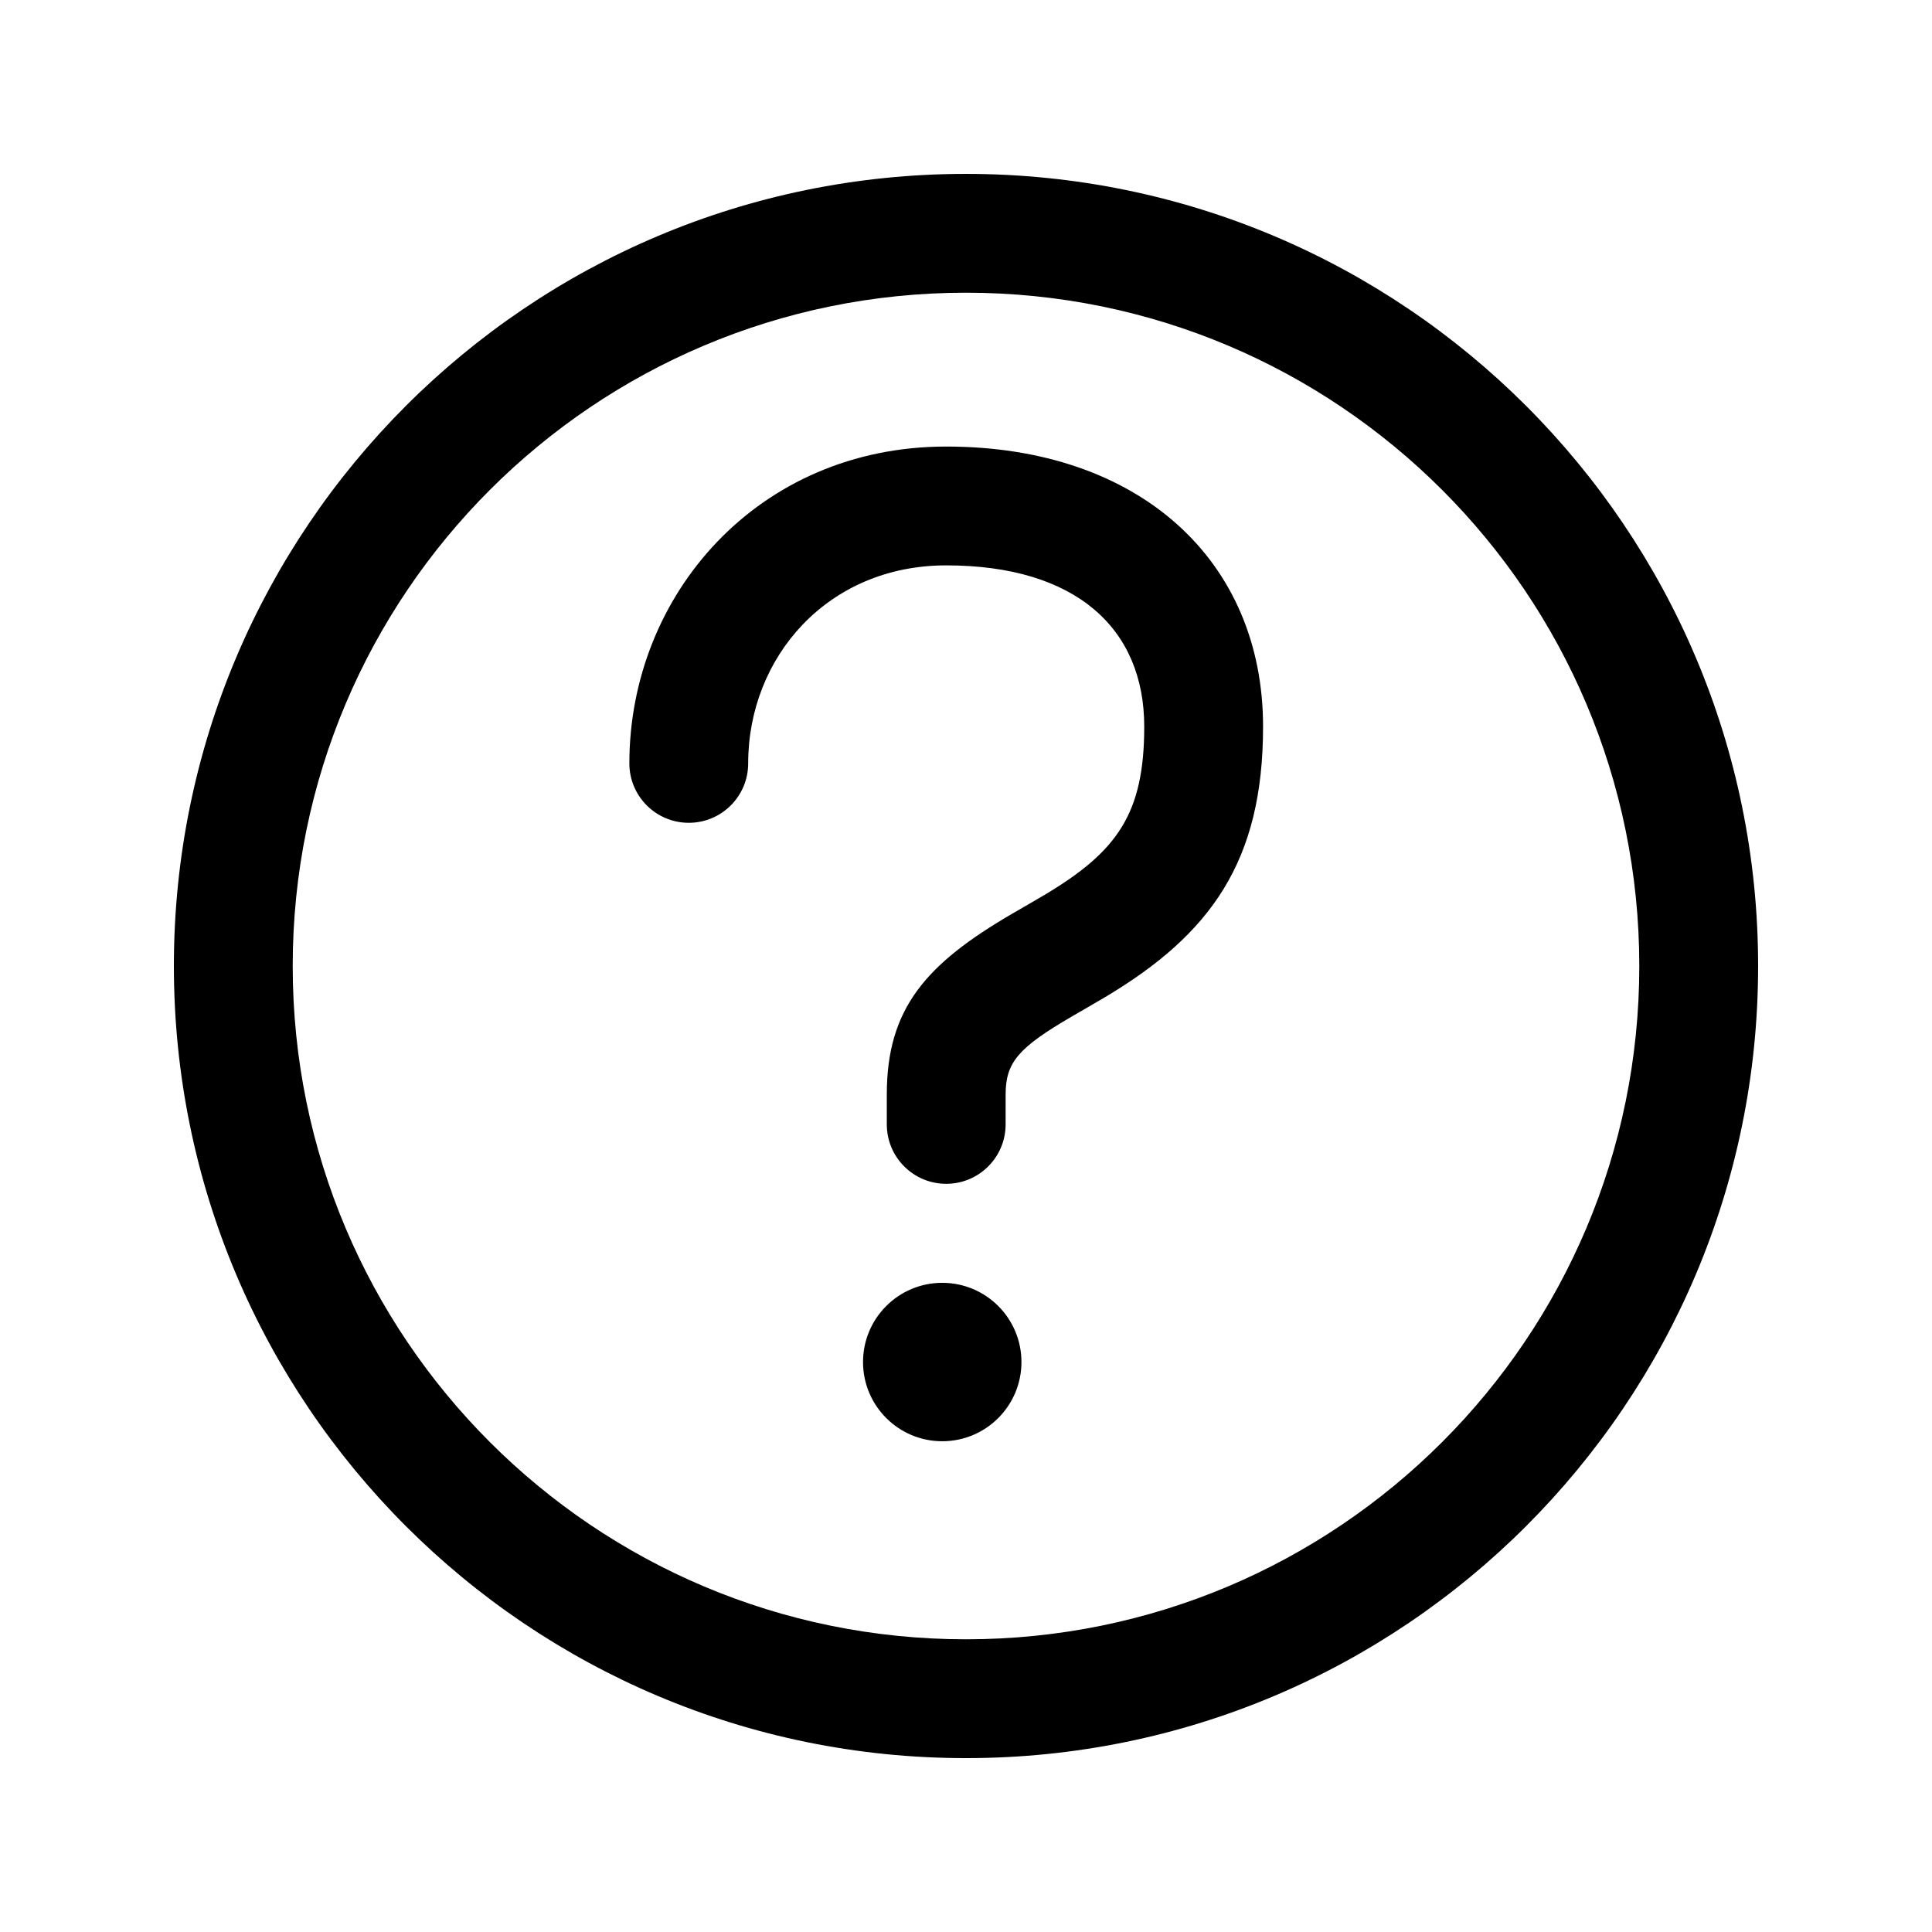
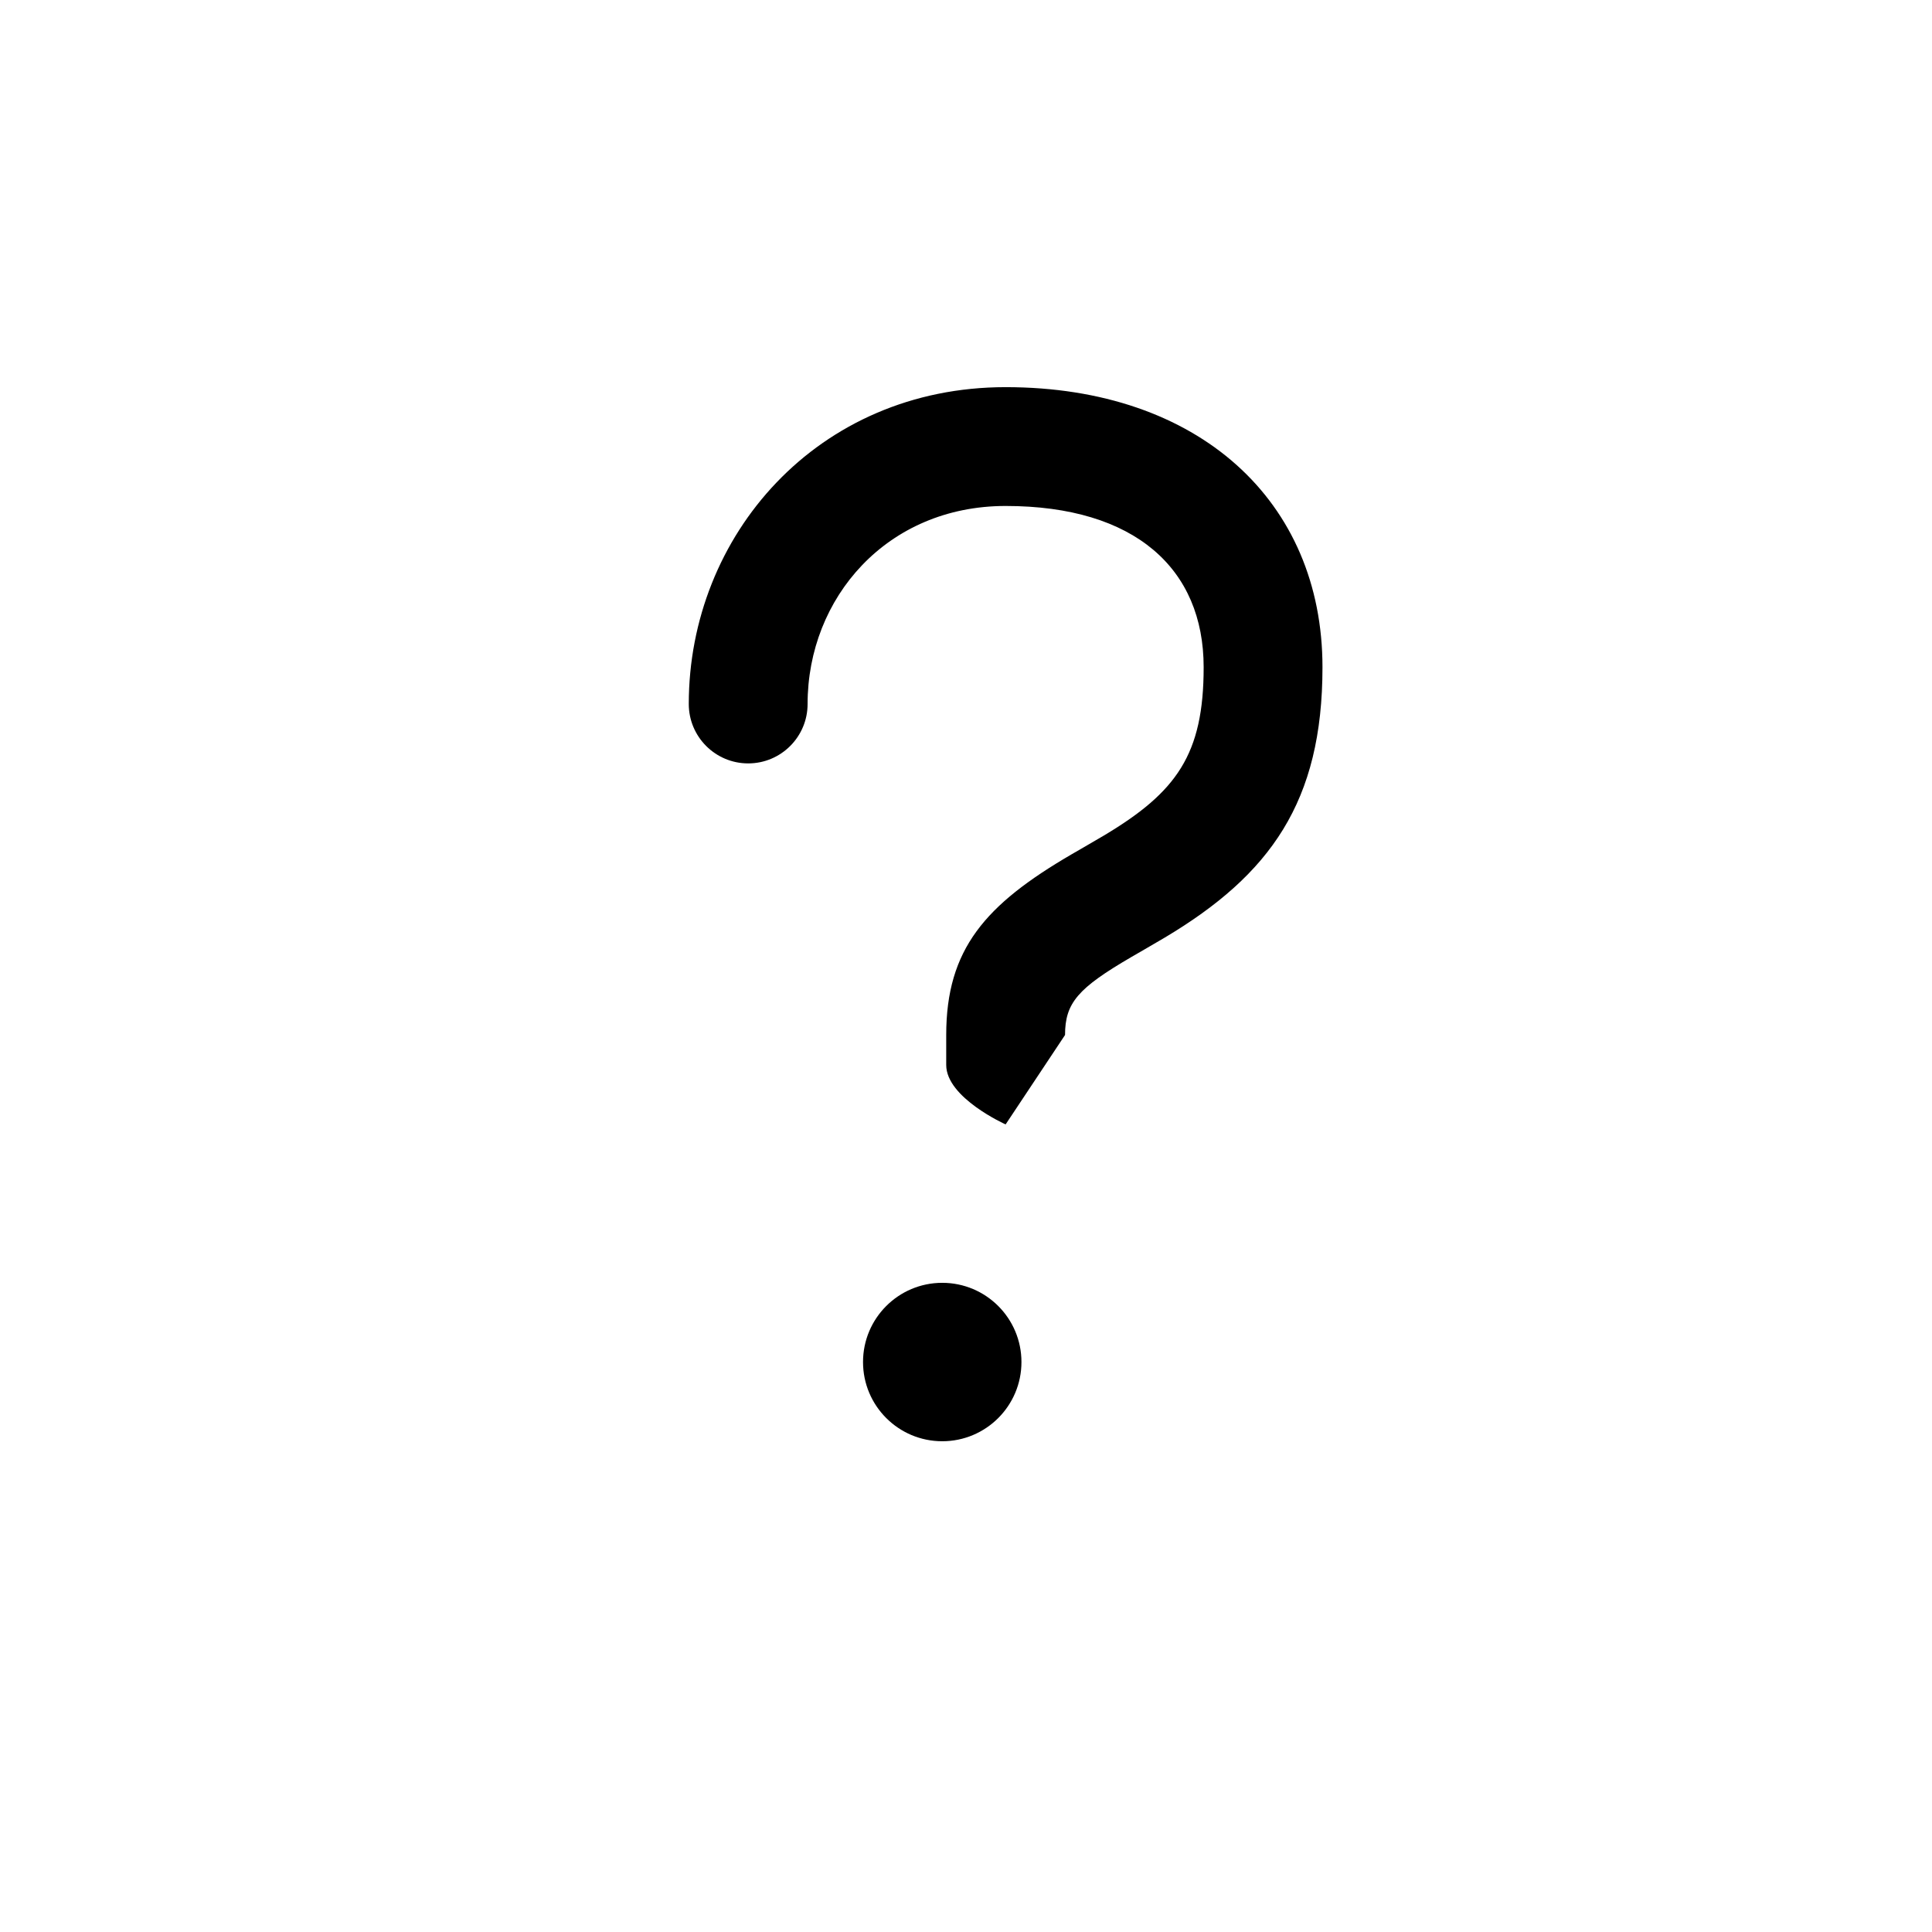
<svg xmlns="http://www.w3.org/2000/svg" fill="#000000" width="800px" height="800px" version="1.1" viewBox="144 144 512 512">
  <g>
-     <path d="m400 221.57c-98.555 0-178.43 79.871-178.43 178.43 0 98.555 79.871 178.43 178.43 178.43 98.555 0 178.43-79.871 178.43-178.43 0-98.555-79.871-178.43-178.43-178.43zm0-31.488c115.96 0 209.92 93.984 209.92 209.92 0 115.96-93.984 209.92-209.92 209.92-115.96 0-209.92-93.984-209.92-209.92 0-115.96 93.984-209.92 209.92-209.92z" />
-     <path d="m410.5 441.98c0 8.695-7.051 15.742-15.746 15.742s-15.742-7.047-15.742-15.742v-7.957c0-22.754 10.355-34.555 33.207-47.867-0.578 0.336 6.676-3.852 8.578-4.988 19.281-11.508 26.438-21.496 26.438-44.609 0-26.004-18.102-42.73-52.48-42.73-31.434 0-52.48 24.332-52.48 52.477 0 8.695-7.047 15.746-15.742 15.746-8.695 0-15.746-7.051-15.746-15.746 0-44.602 34.047-83.965 83.969-83.965 51.242 0 83.969 30.246 83.969 74.219 0 35.66-13.82 54.957-41.789 71.648-2.129 1.273-9.629 5.602-8.867 5.16-14.129 8.23-17.566 12.148-17.566 20.656zm-16.797 83.965c-11.594 0-20.992-9.398-20.992-20.992s9.398-20.992 20.992-20.992 20.992 9.398 20.992 20.992-9.398 20.992-20.992 20.992z" />
+     <path d="m410.5 441.98s-15.742-7.047-15.742-15.742v-7.957c0-22.754 10.355-34.555 33.207-47.867-0.578 0.336 6.676-3.852 8.578-4.988 19.281-11.508 26.438-21.496 26.438-44.609 0-26.004-18.102-42.73-52.48-42.73-31.434 0-52.48 24.332-52.48 52.477 0 8.695-7.047 15.746-15.742 15.746-8.695 0-15.746-7.051-15.746-15.746 0-44.602 34.047-83.965 83.969-83.965 51.242 0 83.969 30.246 83.969 74.219 0 35.66-13.82 54.957-41.789 71.648-2.129 1.273-9.629 5.602-8.867 5.16-14.129 8.23-17.566 12.148-17.566 20.656zm-16.797 83.965c-11.594 0-20.992-9.398-20.992-20.992s9.398-20.992 20.992-20.992 20.992 9.398 20.992 20.992-9.398 20.992-20.992 20.992z" />
  </g>
</svg>